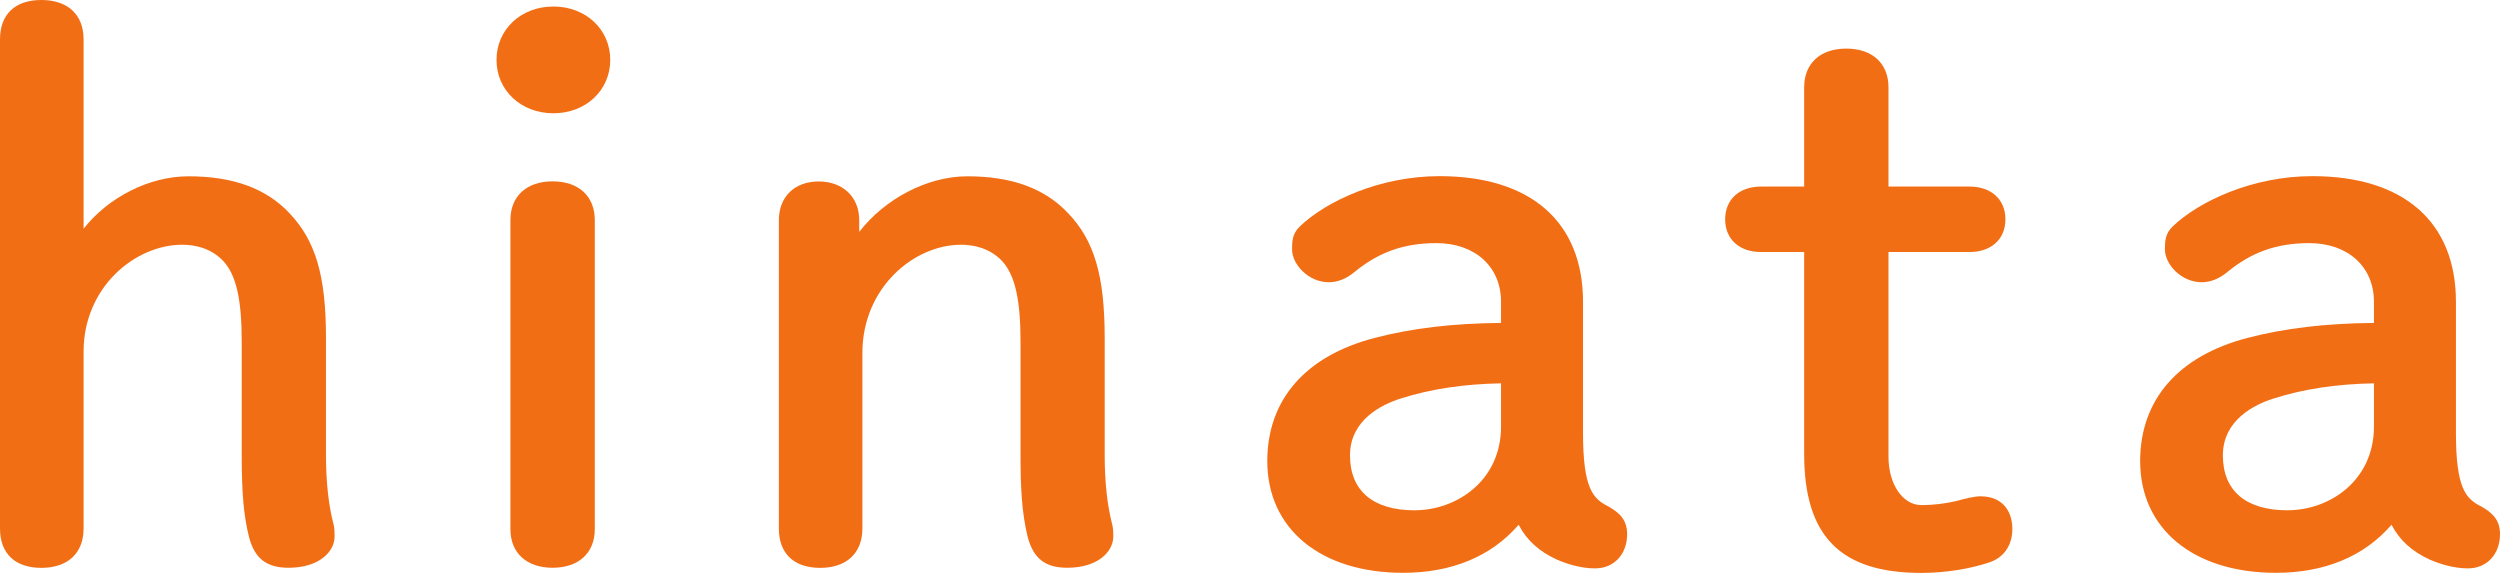
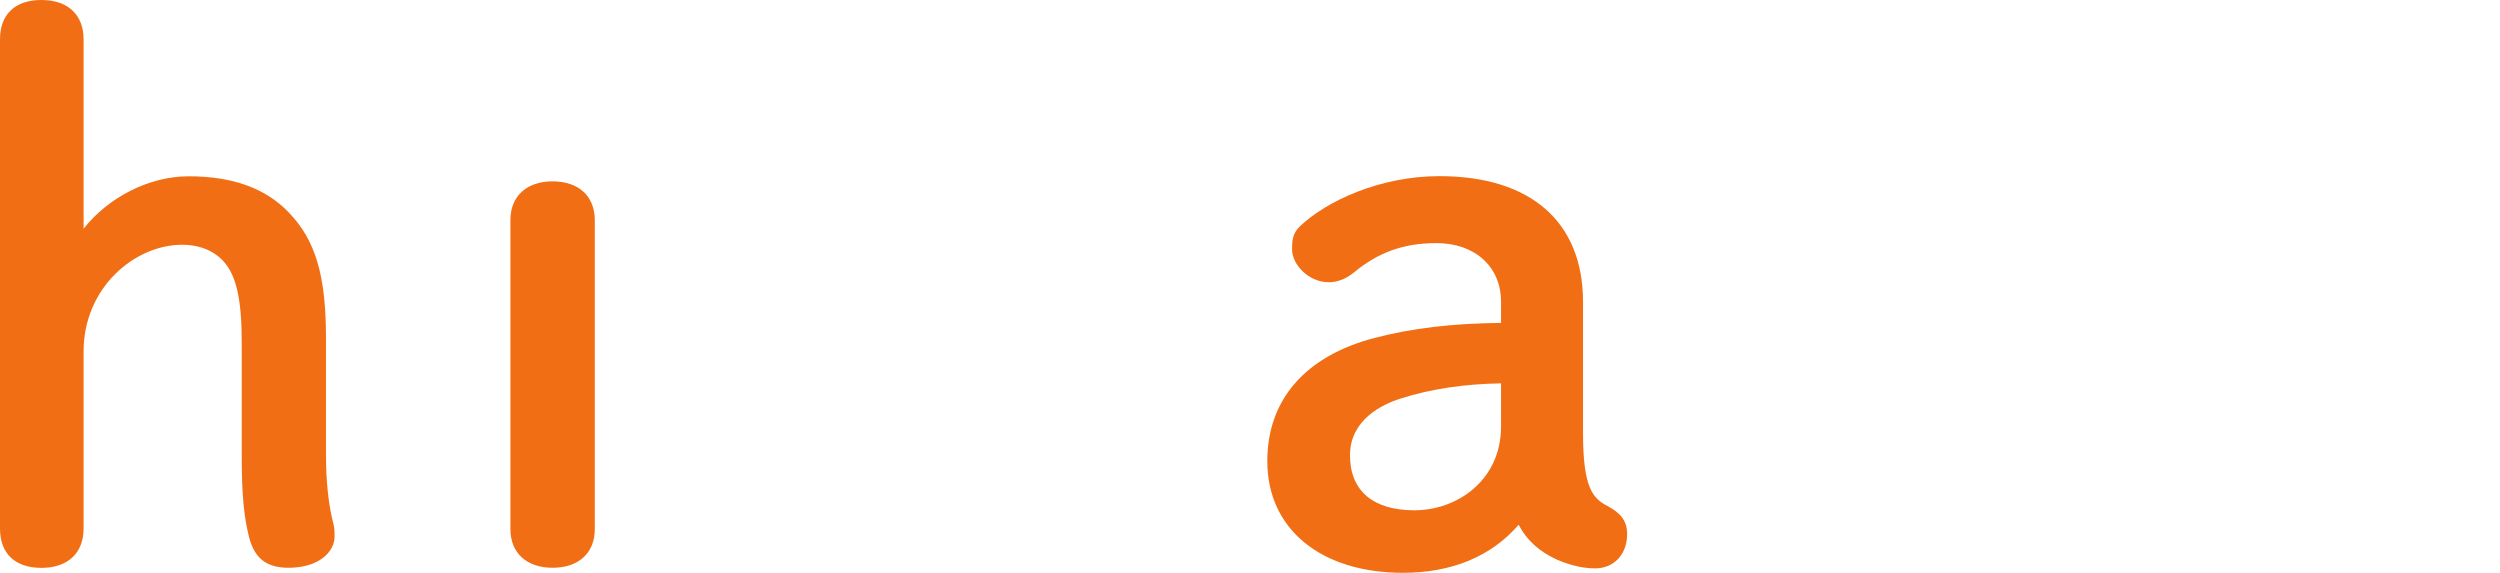
<svg xmlns="http://www.w3.org/2000/svg" width="48" height="11" viewBox="0 0 48 11" fill="none">
  <path d="M6.259 8.728V6.491C6.259 5.291 6.059 4.616 5.55 4.085C5.101 3.614 4.471 3.385 3.62 3.385C2.858 3.385 2.076 3.792 1.605 4.391V0.757C1.605 0.282 1.303 0 0.795 0C0.288 0 0 0.275 0 0.757V10.146C0 10.628 0.289 10.903 0.795 10.903C1.301 10.903 1.605 10.621 1.605 10.146V6.748C1.605 5.523 2.585 4.699 3.501 4.699C3.727 4.699 4.047 4.755 4.291 5.016C4.537 5.288 4.641 5.75 4.641 6.562V8.728C4.641 9.468 4.678 9.895 4.78 10.307C4.888 10.723 5.117 10.901 5.541 10.901C6.121 10.901 6.424 10.598 6.424 10.3C6.424 10.236 6.424 10.141 6.404 10.067C6.308 9.703 6.259 9.253 6.259 8.728Z" fill="#F26E14" />
-   <path d="M10.625 0.125C10.002 0.125 9.533 0.566 9.533 1.15C9.533 1.733 10.002 2.175 10.625 2.175C11.248 2.175 11.717 1.733 11.717 1.15C11.717 0.566 11.248 0.125 10.625 0.125Z" fill="#F26E14" />
  <path d="M10.61 3.482C10.112 3.482 9.8 3.766 9.8 4.225V10.159C9.8 10.616 10.11 10.901 10.61 10.901C11.111 10.901 11.42 10.617 11.42 10.159V4.225C11.42 3.768 11.111 3.482 10.61 3.482Z" fill="#F26E14" />
-   <path d="M21.21 8.728V6.491C21.21 5.29 21.01 4.614 20.5 4.085C20.052 3.614 19.421 3.385 18.573 3.385C17.8 3.385 16.988 3.82 16.497 4.452V4.227C16.497 3.783 16.184 3.484 15.719 3.484C15.253 3.484 14.954 3.782 14.954 4.227V10.146C14.954 10.628 15.244 10.903 15.748 10.903C16.252 10.903 16.558 10.621 16.558 10.146V6.775C16.558 5.534 17.538 4.699 18.454 4.699C18.679 4.699 19 4.755 19.244 5.016C19.489 5.288 19.594 5.75 19.594 6.562V8.728C19.594 9.355 19.617 9.836 19.731 10.307C19.841 10.723 20.068 10.901 20.491 10.901C21.072 10.901 21.375 10.598 21.375 10.3C21.375 10.236 21.375 10.141 21.354 10.067C21.259 9.703 21.21 9.253 21.21 8.728Z" fill="#F26E14" />
  <path d="M30.865 9.717C30.589 9.57 30.394 9.383 30.394 8.316V5.795C30.394 4.261 29.39 3.382 27.639 3.382C26.486 3.382 25.46 3.866 24.958 4.346C24.808 4.488 24.808 4.642 24.808 4.791C24.808 5.077 25.123 5.419 25.513 5.419C25.68 5.419 25.847 5.354 26.001 5.227C26.468 4.841 26.955 4.668 27.578 4.668C28.322 4.668 28.82 5.122 28.82 5.795V6.2C27.886 6.209 27.111 6.301 26.393 6.488C25.063 6.834 24.332 7.676 24.332 8.853C24.332 10.155 25.356 10.998 26.939 10.998C27.877 10.998 28.637 10.68 29.158 10.075C29.312 10.371 29.55 10.588 29.892 10.744C30.07 10.822 30.341 10.913 30.625 10.913C30.988 10.913 31.241 10.643 31.241 10.255C31.241 9.978 31.091 9.84 30.865 9.715V9.717ZM27.162 9.798C26.362 9.798 25.92 9.423 25.92 8.742C25.92 8.062 26.532 7.764 26.899 7.65C27.472 7.468 28.102 7.373 28.82 7.36V8.188C28.82 9.232 27.965 9.797 27.162 9.797V9.798Z" fill="#F26E14" />
-   <path d="M38.038 9.528C37.908 9.528 37.709 9.578 37.569 9.618C37.351 9.67 37.111 9.698 36.893 9.698C36.532 9.698 36.259 9.298 36.259 8.77V4.839H37.813C38.233 4.839 38.504 4.592 38.504 4.211C38.504 3.83 38.233 3.582 37.813 3.582H36.259V1.676C36.259 1.219 35.95 0.933 35.449 0.933C34.949 0.933 34.64 1.217 34.64 1.676V3.582H33.813C33.394 3.582 33.123 3.83 33.123 4.211C33.123 4.592 33.394 4.839 33.813 4.839H34.64V8.714C34.64 10.295 35.334 11 36.891 11C37.344 11 37.824 10.924 38.207 10.794C38.476 10.702 38.637 10.465 38.637 10.159C38.637 9.771 38.407 9.53 38.036 9.53L38.038 9.528Z" fill="#F26E14" />
-   <path d="M47.624 9.717C47.348 9.57 47.154 9.383 47.154 8.316V5.795C47.154 4.261 46.15 3.382 44.398 3.382C43.245 3.382 42.219 3.866 41.717 4.346C41.567 4.488 41.567 4.642 41.567 4.791C41.567 5.077 41.882 5.419 42.273 5.419C42.439 5.419 42.606 5.354 42.76 5.227C43.227 4.841 43.715 4.668 44.337 4.668C45.081 4.668 45.58 5.122 45.58 5.795V6.2C44.645 6.209 43.87 6.301 43.152 6.488C41.822 6.834 41.091 7.676 41.091 8.853C41.091 10.155 42.115 10.998 43.698 10.998C44.636 10.998 45.396 10.68 45.917 10.075C46.071 10.371 46.309 10.588 46.651 10.744C46.829 10.822 47.1 10.913 47.384 10.913C47.747 10.913 48 10.643 48 10.255C48 9.978 47.85 9.84 47.624 9.715V9.717ZM43.922 9.798C43.121 9.798 42.679 9.423 42.679 8.742C42.679 8.062 43.291 7.764 43.658 7.65C44.231 7.468 44.861 7.373 45.58 7.36V8.188C45.58 9.232 44.724 9.797 43.922 9.797V9.798Z" fill="#F26E14" />
</svg>